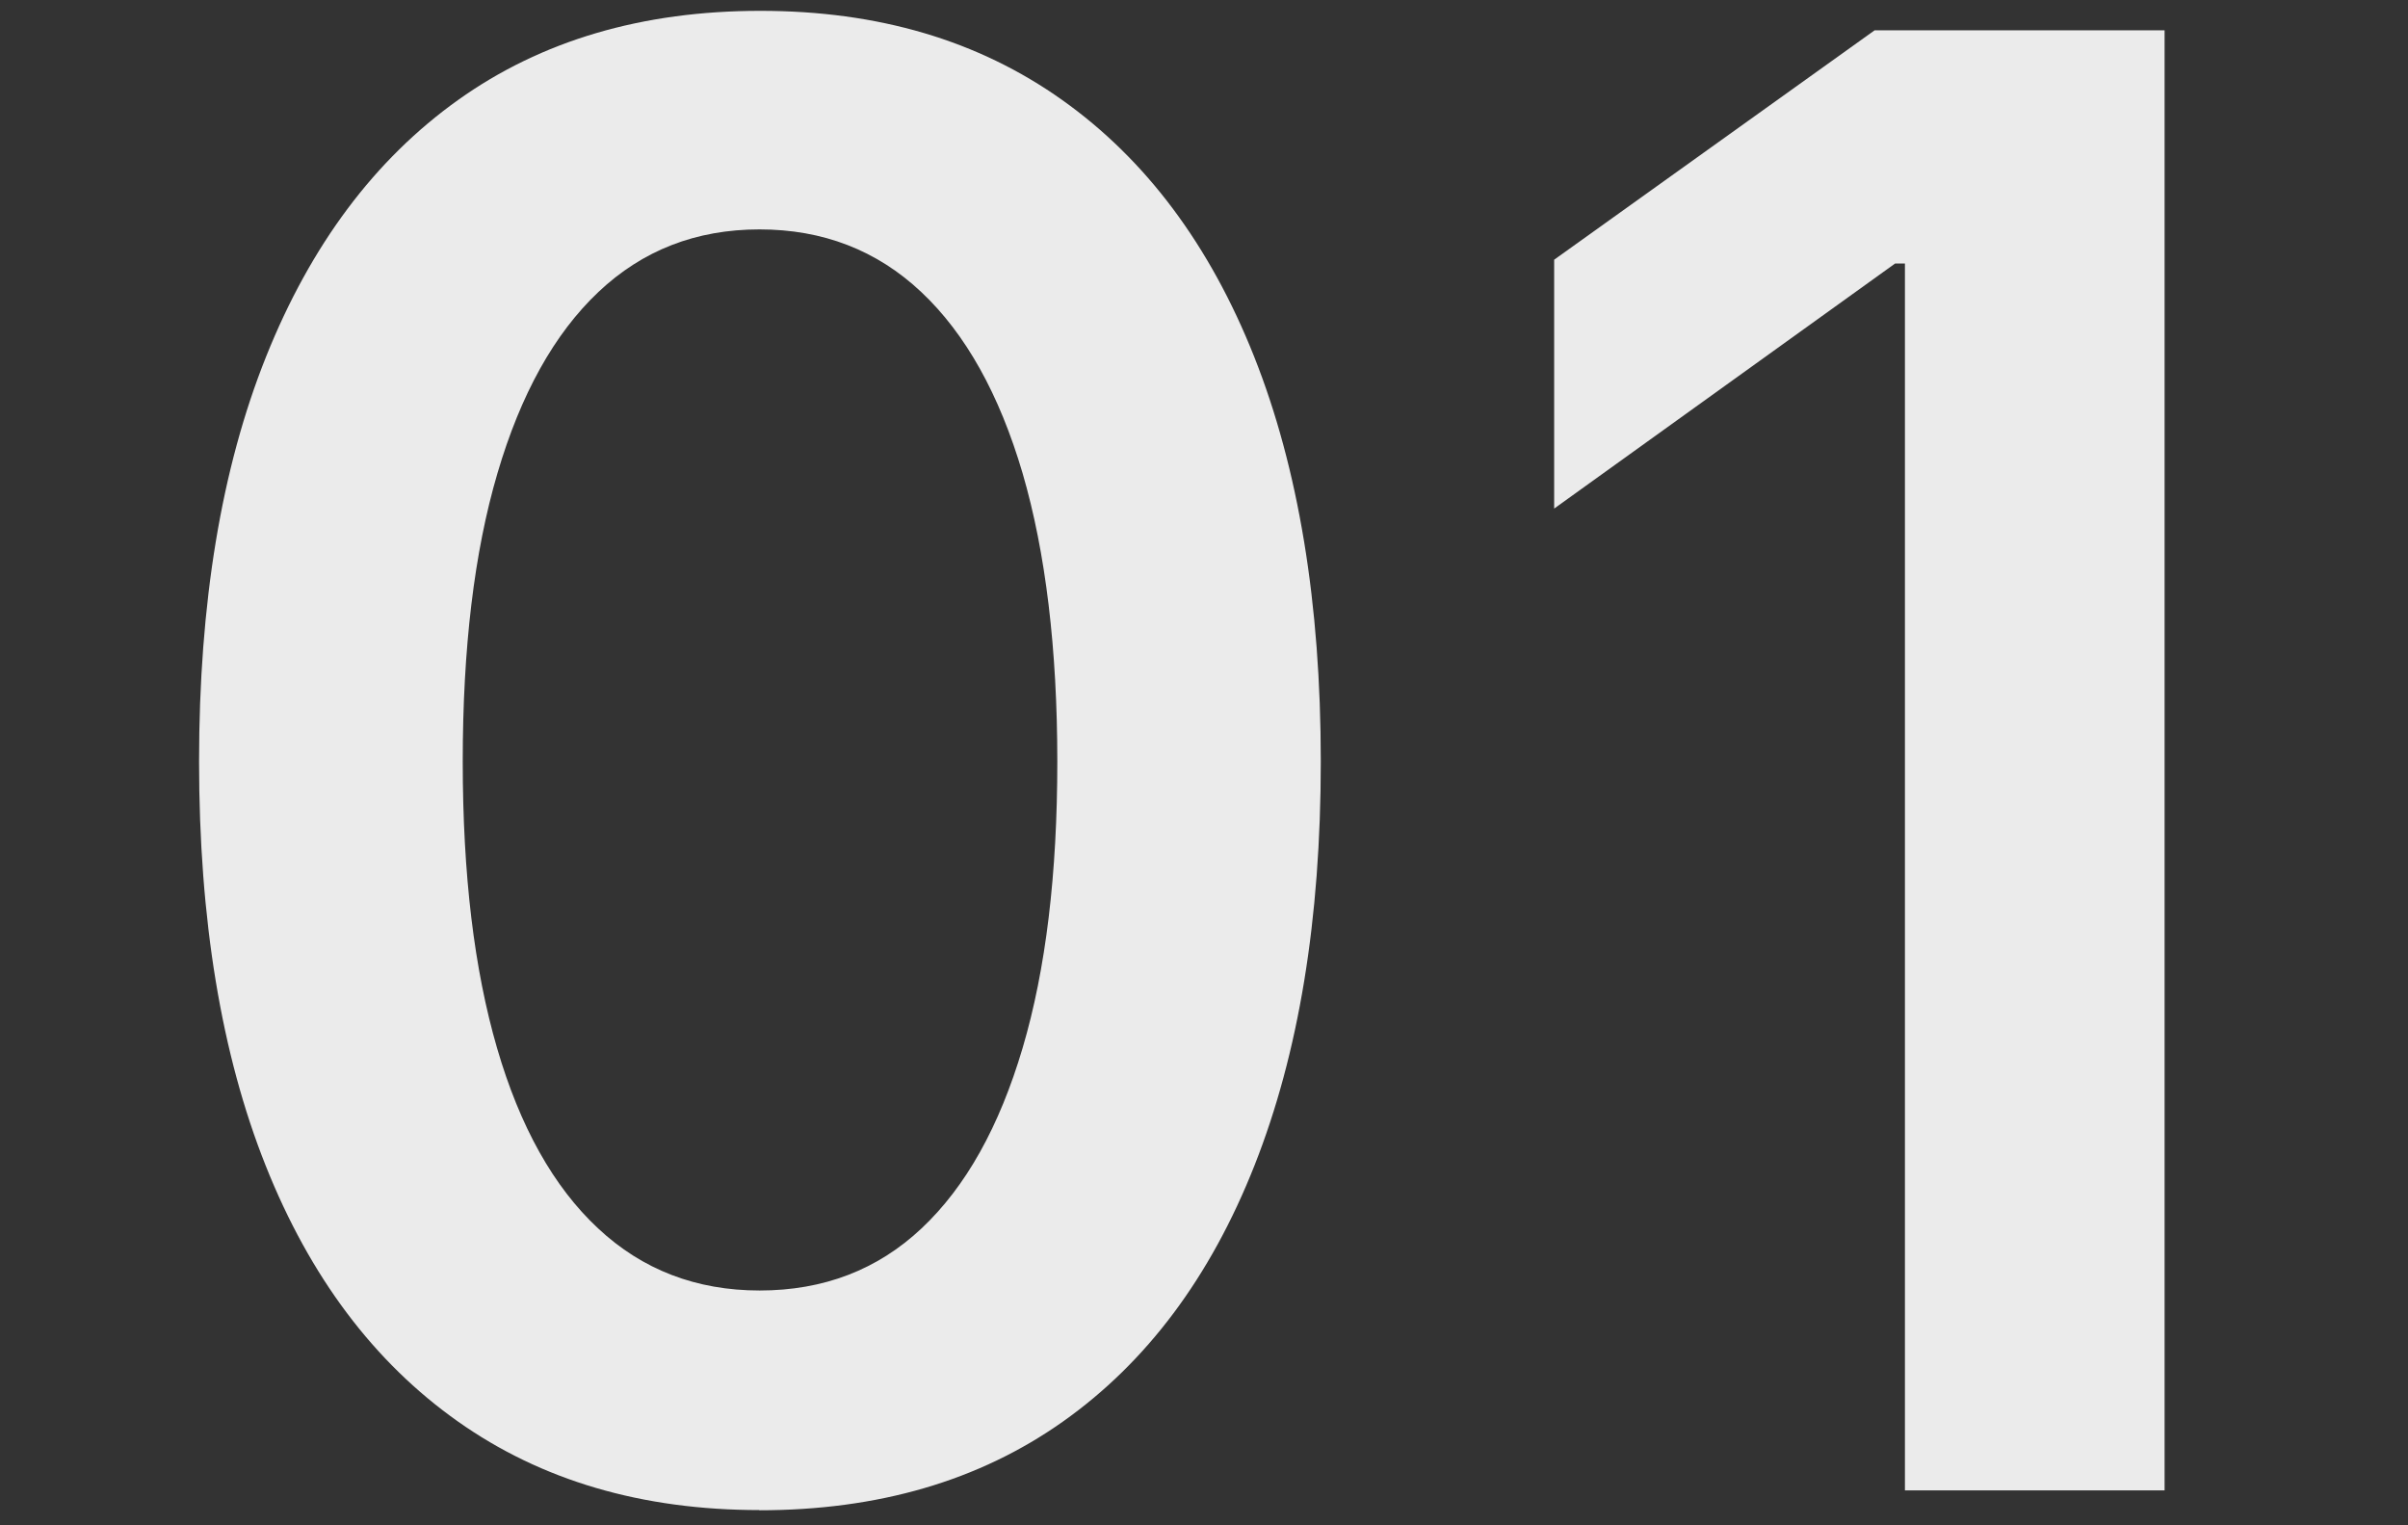
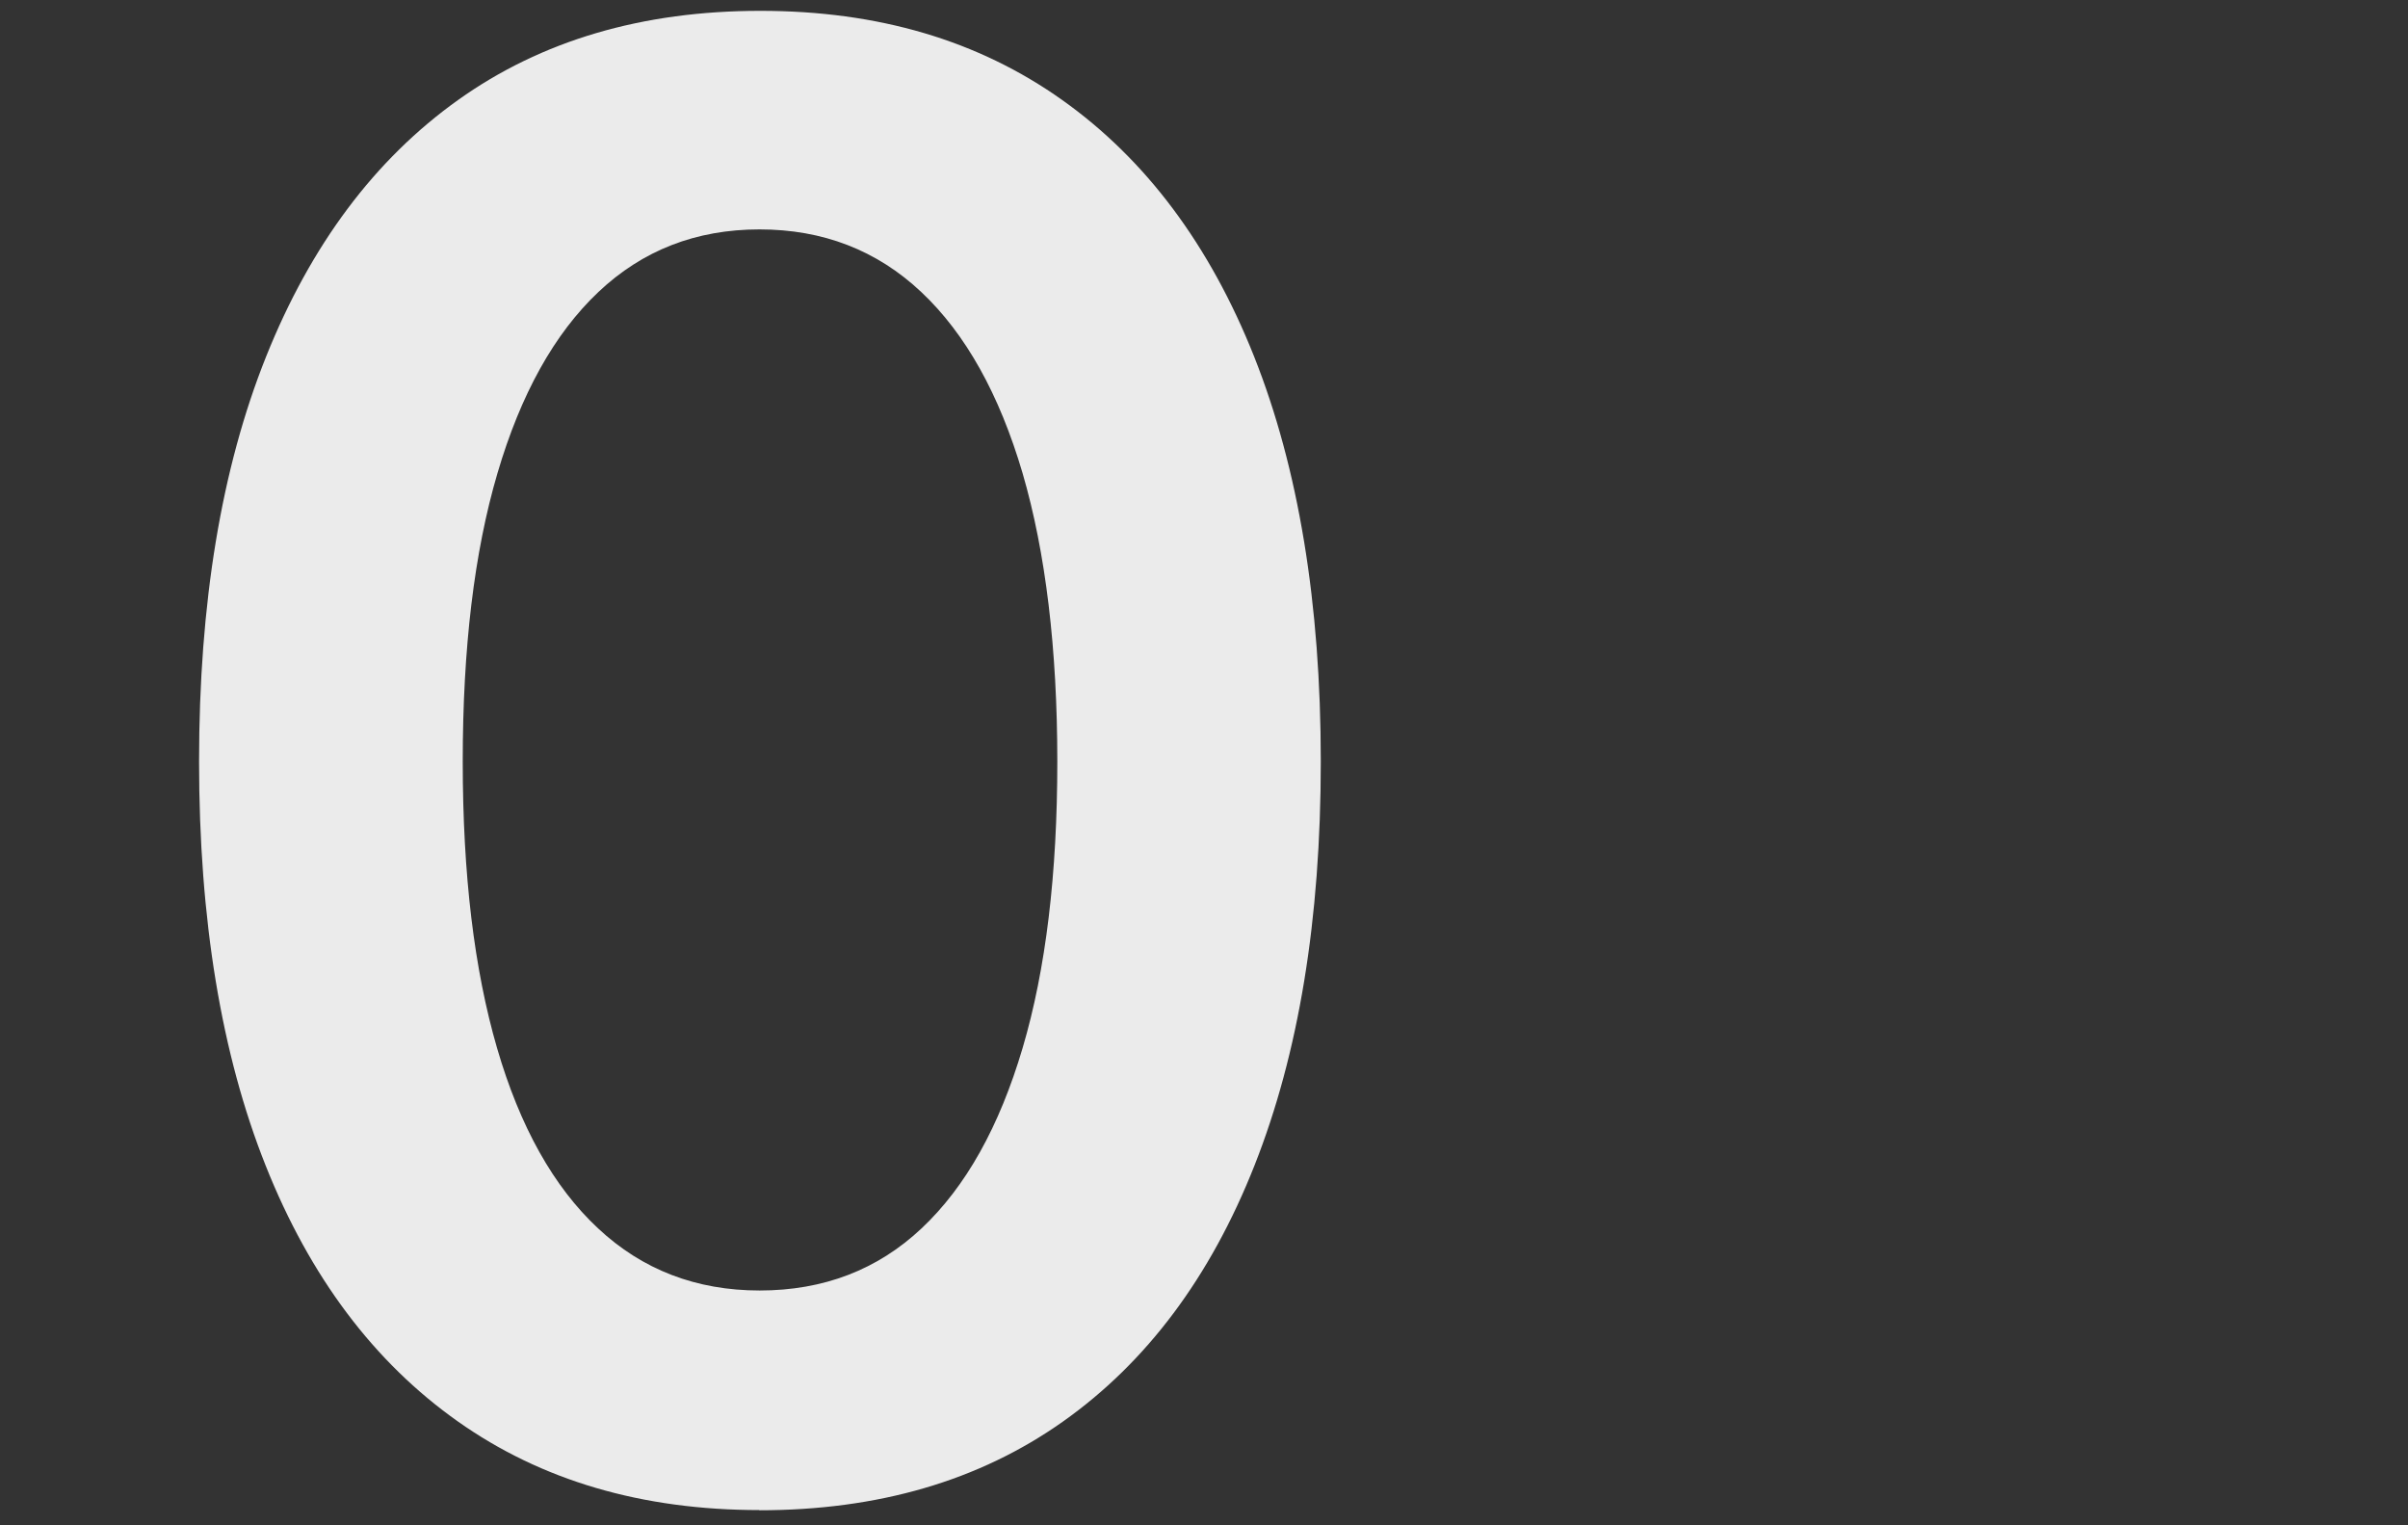
<svg xmlns="http://www.w3.org/2000/svg" id="_レイヤー_1" data-name="レイヤー 1" version="1.1" viewBox="0 0 120 76">
  <rect x="0" y="0" width="120" height="76" fill="#333333" stroke="none" />
  <defs>
    <style>
      .cls-1 {
        fill: #ebebeb;
        stroke-width: 0px;
      }
    </style>
  </defs>
  <path class="cls-1" d="M37.85,75.24c-5.86,0-10.87-1.47-15.04-4.42-4.17-2.95-7.36-7.19-9.57-12.74-2.21-5.55-3.32-12.26-3.32-20.14s1.11-14.6,3.34-20.17c2.23-5.57,5.42-9.83,9.57-12.79,4.15-2.96,9.17-4.44,15.06-4.44s10.87,1.48,15.04,4.44c4.17,2.96,7.36,7.23,9.57,12.79,2.21,5.57,3.32,12.29,3.32,20.17s-1.1,14.55-3.3,20.12-5.38,9.82-9.55,12.77c-4.17,2.95-9.21,4.42-15.14,4.42ZM37.85,64.3c3.19,0,5.88-1.03,8.08-3.1,2.2-2.07,3.87-5.06,5.03-8.98,1.16-3.92,1.73-8.68,1.73-14.28s-.58-10.42-1.73-14.36c-1.16-3.94-2.84-6.95-5.05-9.03-2.21-2.08-4.9-3.12-8.06-3.12s-5.83,1.04-8.03,3.12c-2.2,2.08-3.87,5.09-5.03,9.03-1.16,3.94-1.73,8.72-1.73,14.36s.57,10.36,1.71,14.28c1.14,3.92,2.82,6.92,5.03,8.98,2.21,2.07,4.9,3.1,8.06,3.1Z" />
-   <path class="cls-1" d="M107.87,1.51v72.75h-12.94V13.13h-.49l-16.99,12.21v-12.4l15.97-11.43h14.45Z" />
</svg>